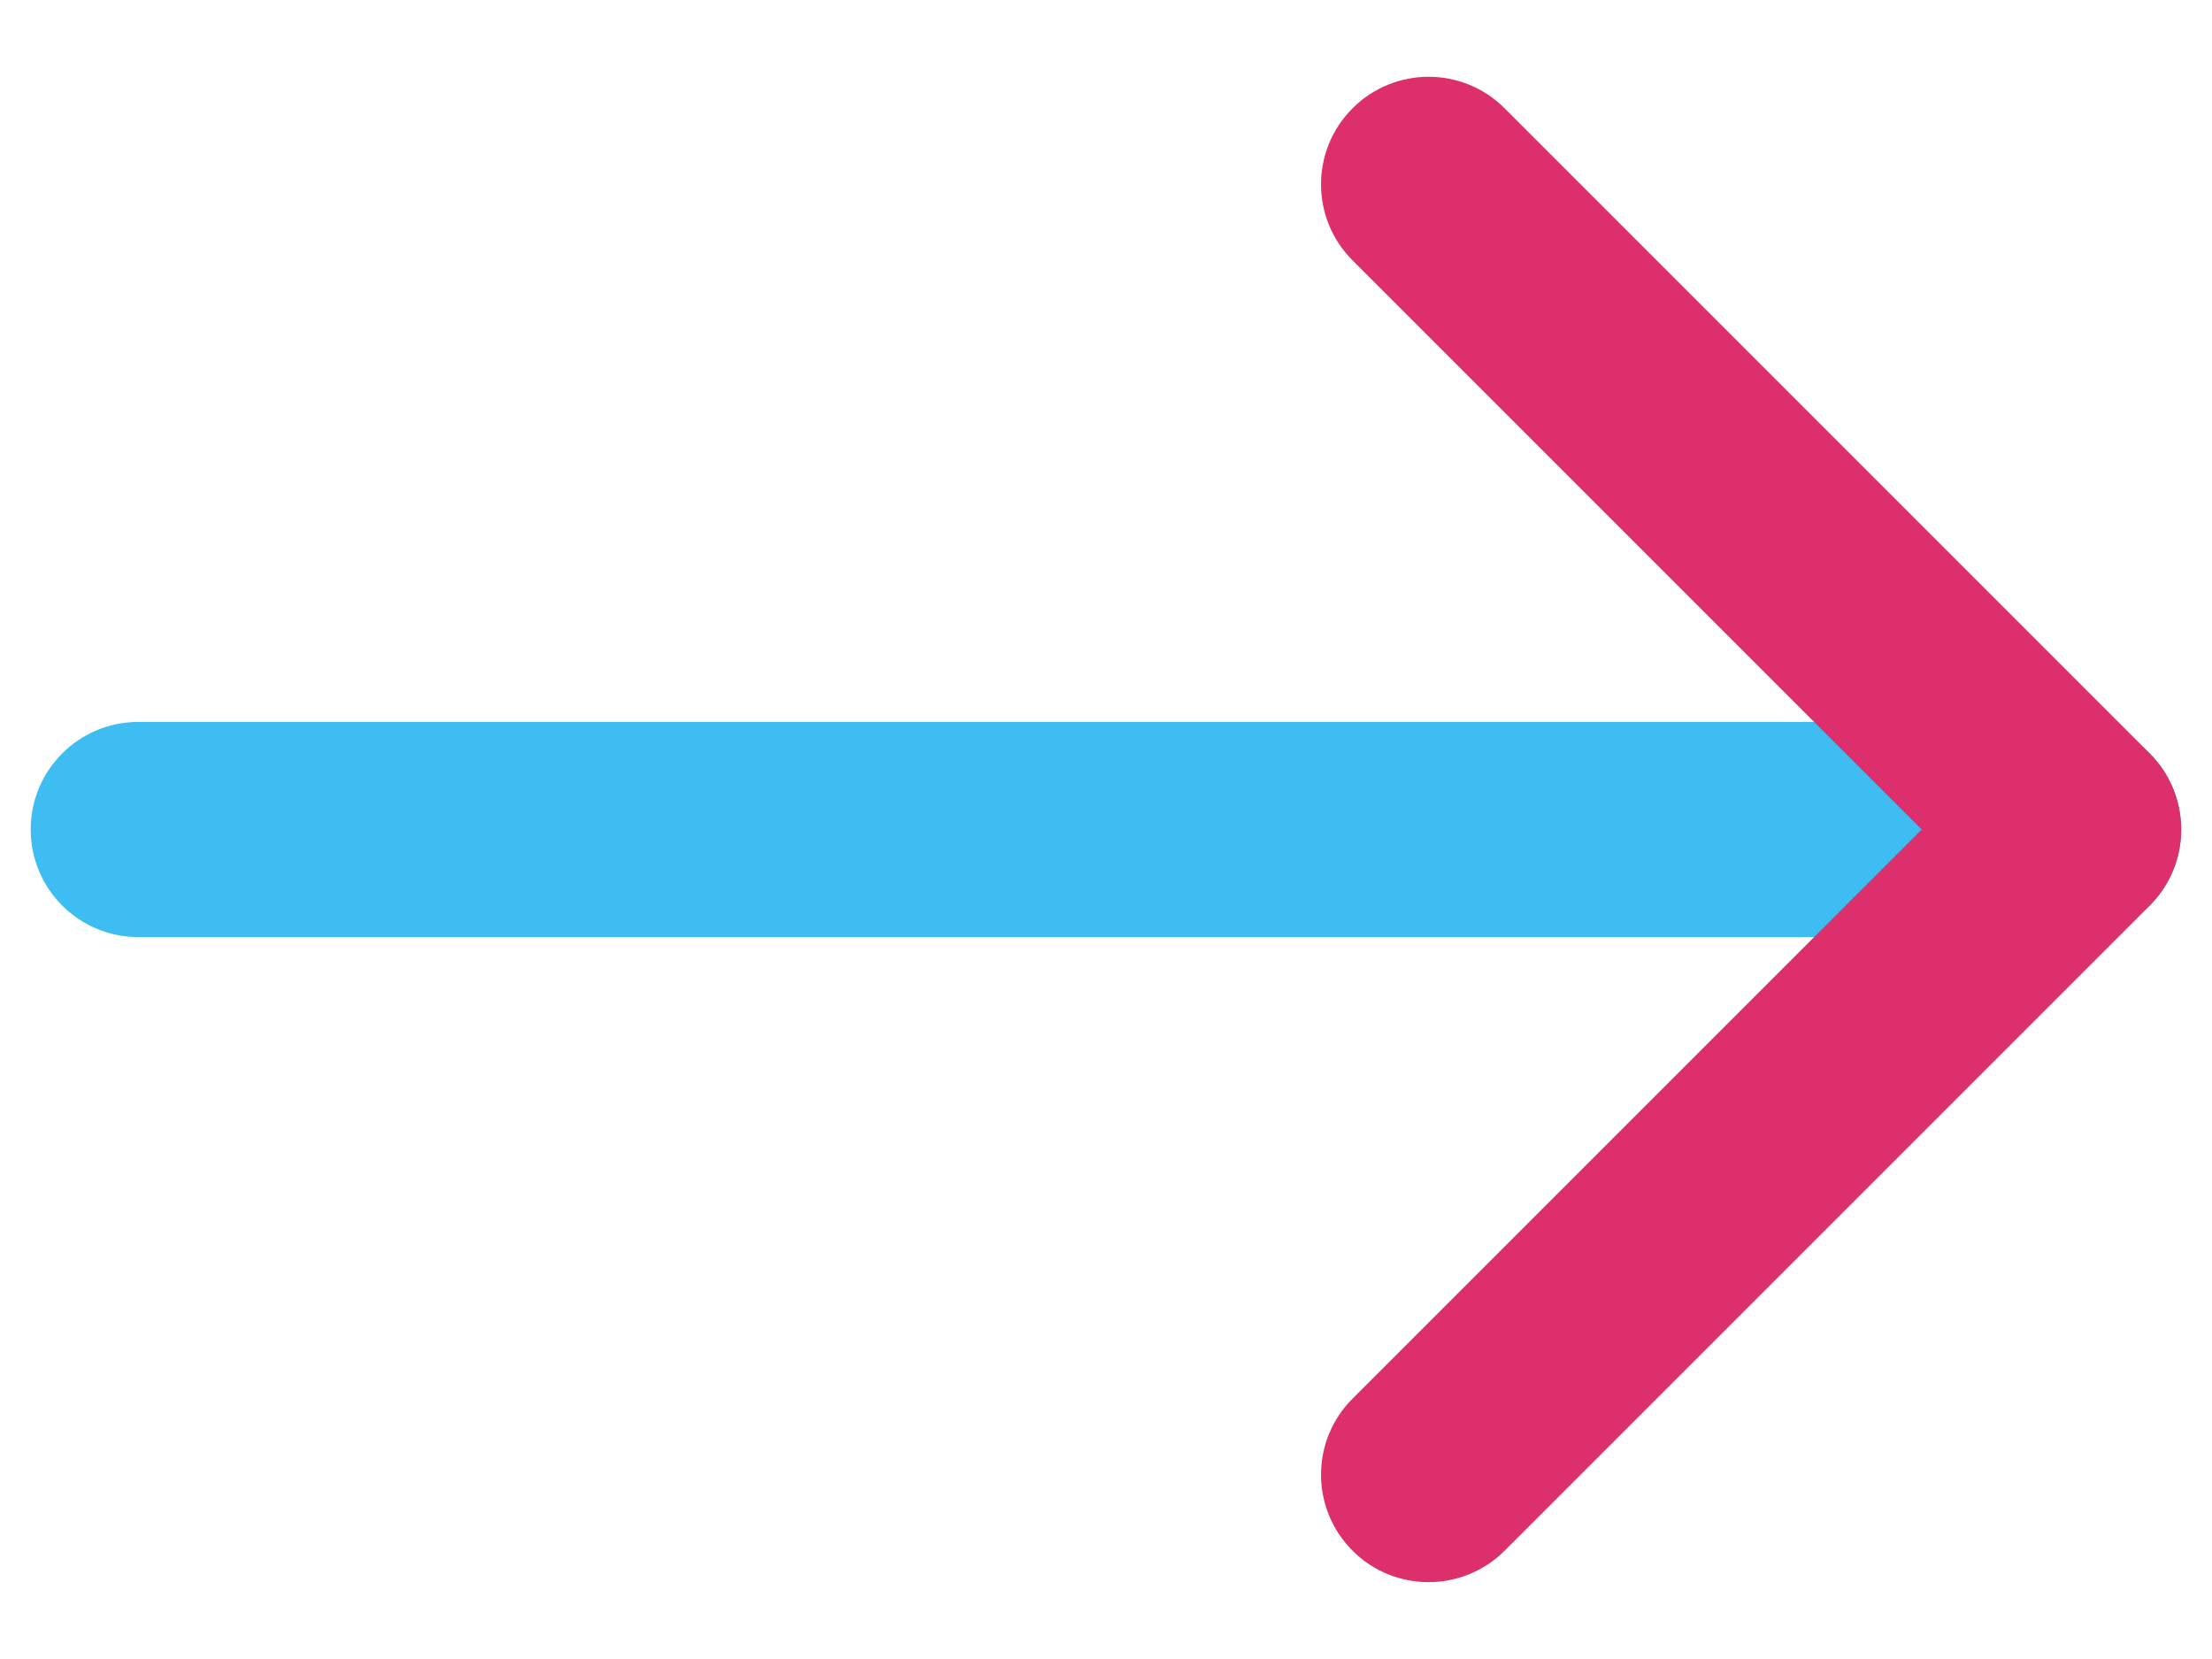
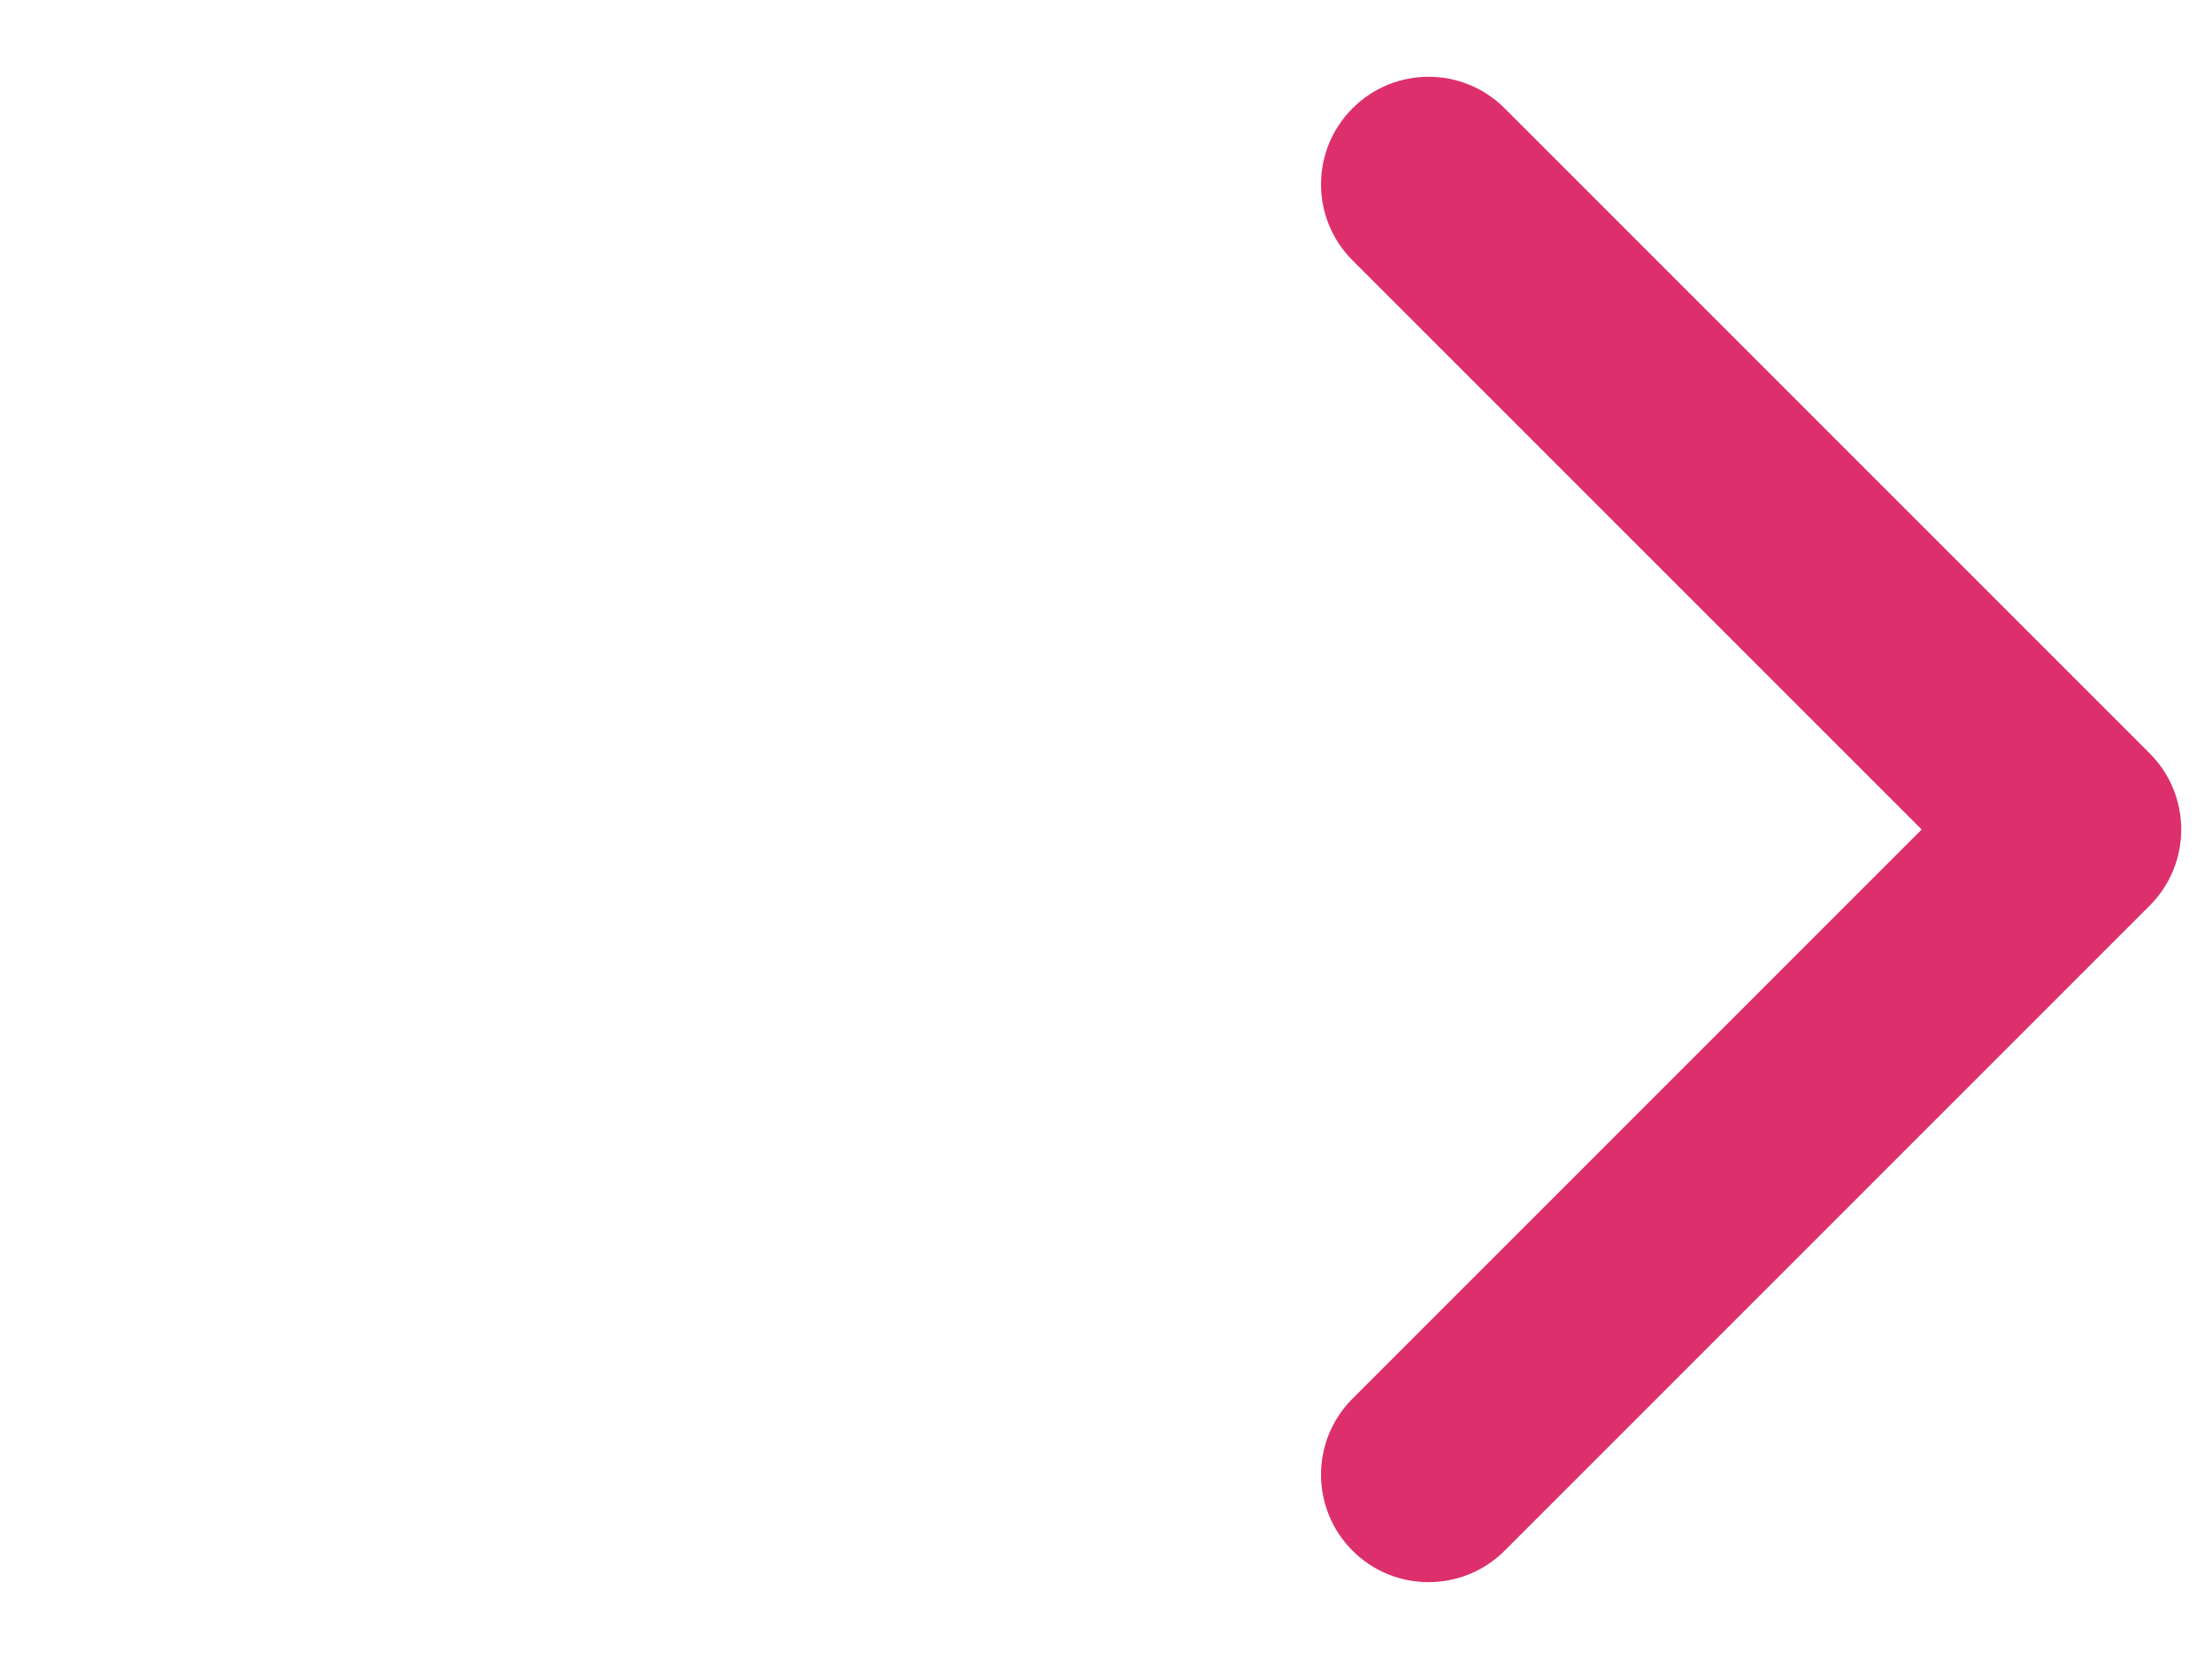
<svg xmlns="http://www.w3.org/2000/svg" width="24" height="18" viewBox="0 0 24 18" fill="none">
-   <path fill-rule="evenodd" clip-rule="evenodd" d="M0.333 9C0.333 8.356 0.855 7.833 1.5 7.833H22.5C23.144 7.833 23.666 8.356 23.666 9C23.666 9.644 23.144 10.167 22.5 10.167H1.5C0.855 10.167 0.333 9.644 0.333 9Z" fill="#3EBDF2" />
  <path fill-rule="evenodd" clip-rule="evenodd" d="M14.675 1.175C15.13 0.719 15.869 0.719 16.325 1.175L23.325 8.175C23.78 8.631 23.78 9.369 23.325 9.825L16.325 16.825C15.869 17.28 15.13 17.28 14.675 16.825C14.219 16.369 14.219 15.63 14.675 15.175L20.85 9L14.675 2.825C14.219 2.369 14.219 1.631 14.675 1.175Z" fill="#DD2F6C" />
</svg>